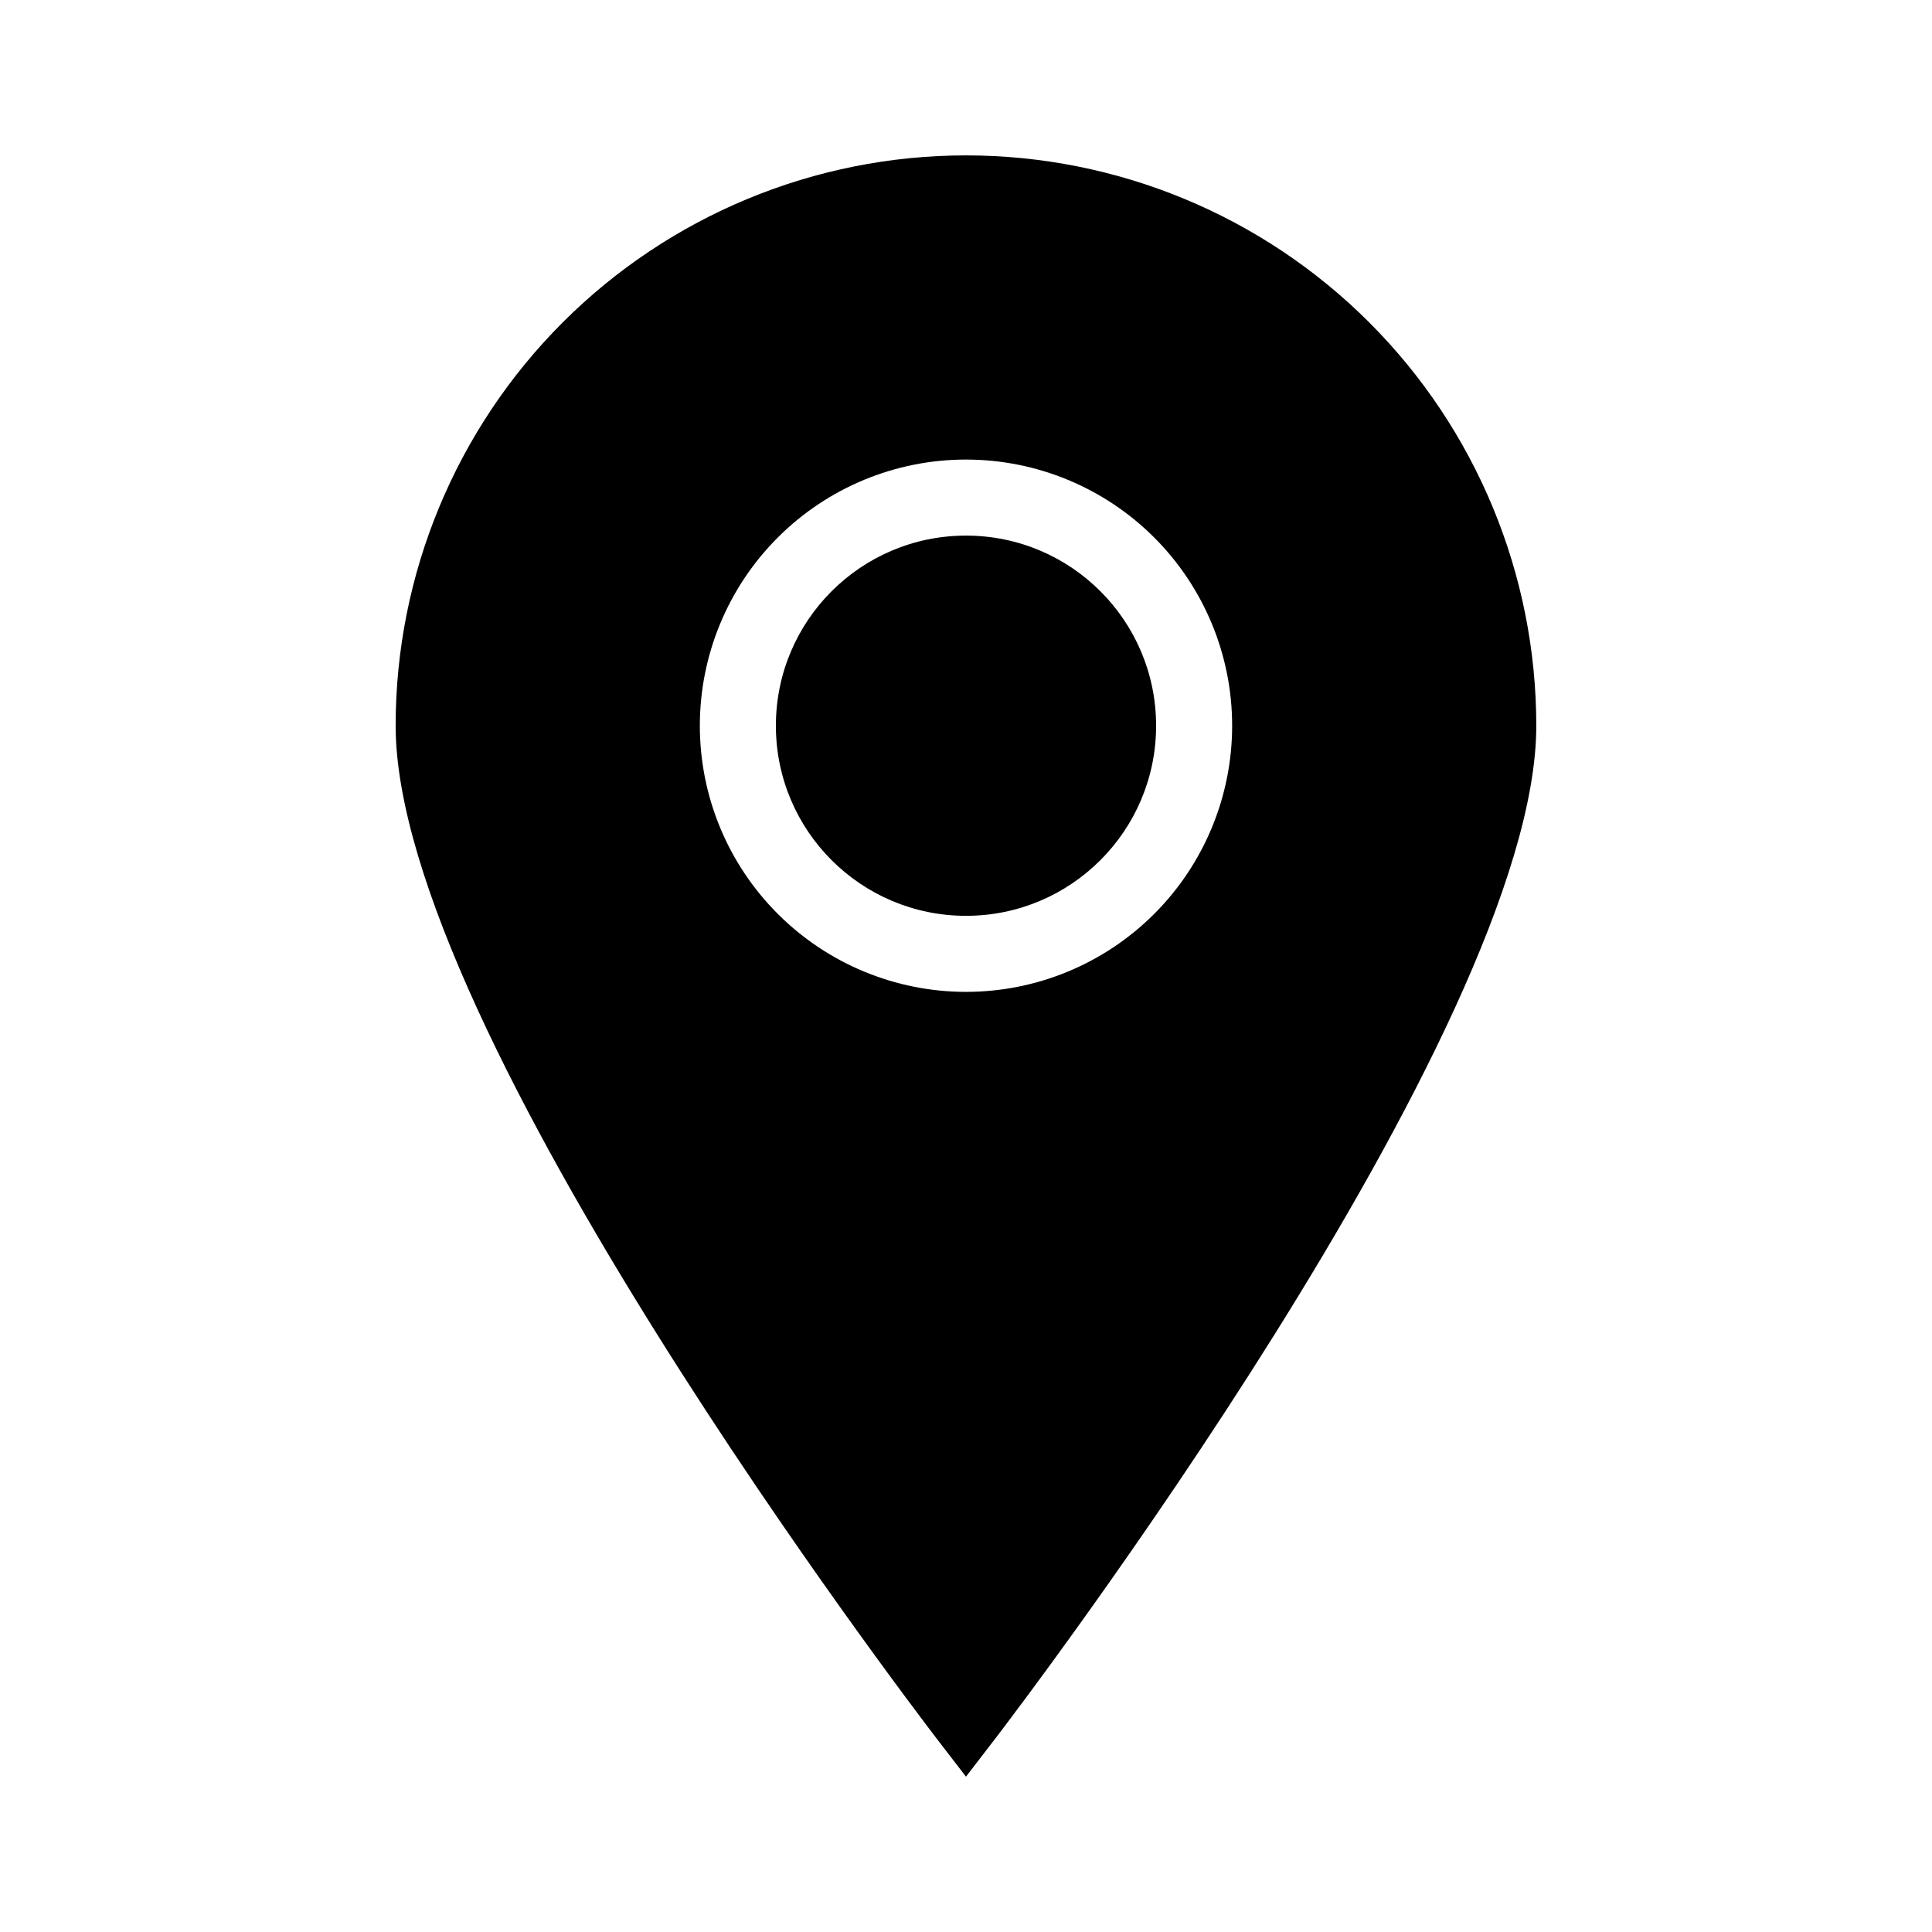
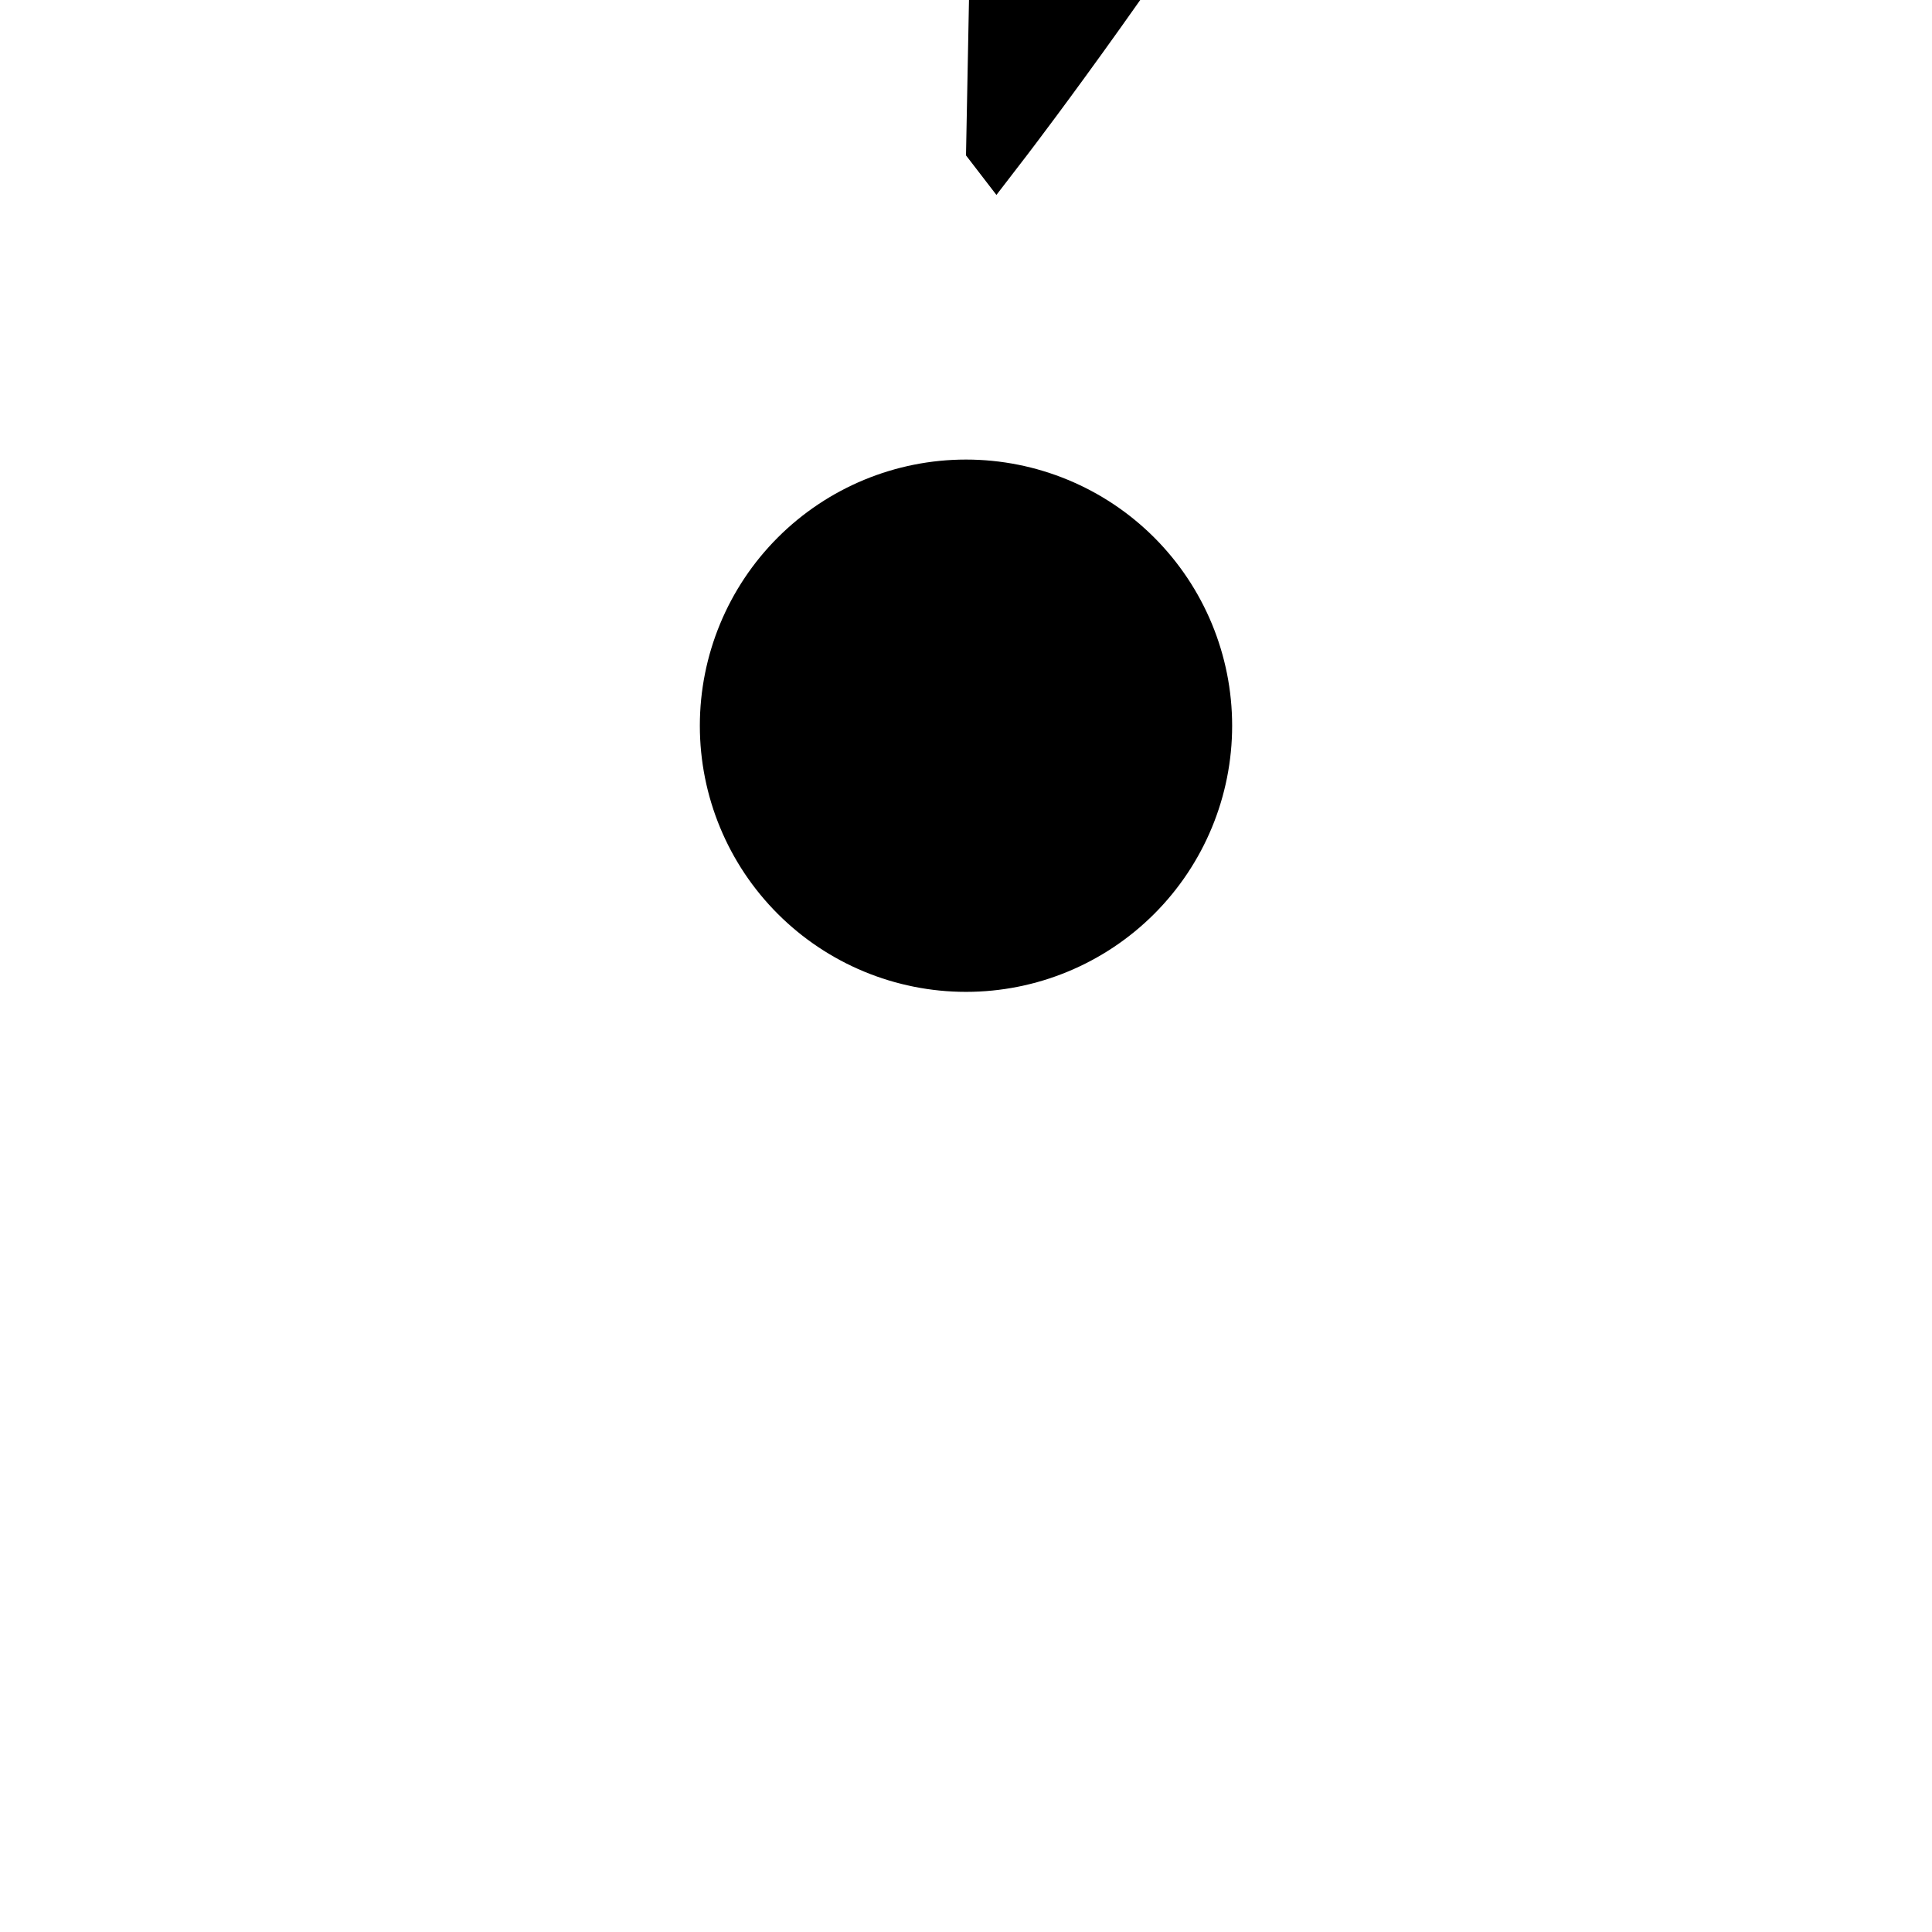
<svg xmlns="http://www.w3.org/2000/svg" fill="#000000" width="800px" height="800px" version="1.1" viewBox="144 144 512 512">
  <g>
-     <path d="m450.38 336.32c0 27.824-22.555 50.383-50.379 50.383s-50.383-22.559-50.383-50.383c0-27.824 22.559-50.379 50.383-50.379s50.379 22.555 50.379 50.379" />
-     <path d="m400 185.18c-40.086 0-78.531 15.922-106.88 44.266-28.344 28.348-44.27 66.789-44.27 106.88 0 80.609 137.24 260.37 143.08 268.03l8.062 10.48 8.062-10.48c5.844-7.656 143.08-187.62 143.08-268.03h-0.004c0-40.086-15.922-78.527-44.27-106.88-28.344-28.344-66.785-44.266-106.87-44.266zm-70.535 151.14c0-18.707 7.43-36.645 20.66-49.875 13.227-13.227 31.168-20.656 49.875-20.656s36.645 7.43 49.875 20.656c13.227 13.23 20.656 31.168 20.656 49.875 0 18.707-7.43 36.648-20.656 49.875-13.23 13.227-31.168 20.66-49.875 20.66s-36.648-7.434-49.875-20.66c-13.23-13.227-20.66-31.168-20.66-49.875z" />
+     <path d="m400 185.18l8.062 10.48 8.062-10.48c5.844-7.656 143.08-187.62 143.08-268.03h-0.004c0-40.086-15.922-78.527-44.27-106.88-28.344-28.344-66.785-44.266-106.87-44.266zm-70.535 151.14c0-18.707 7.43-36.645 20.66-49.875 13.227-13.227 31.168-20.656 49.875-20.656s36.645 7.43 49.875 20.656c13.227 13.23 20.656 31.168 20.656 49.875 0 18.707-7.43 36.648-20.656 49.875-13.23 13.227-31.168 20.66-49.875 20.66s-36.648-7.434-49.875-20.66c-13.23-13.227-20.66-31.168-20.66-49.875z" />
  </g>
</svg>